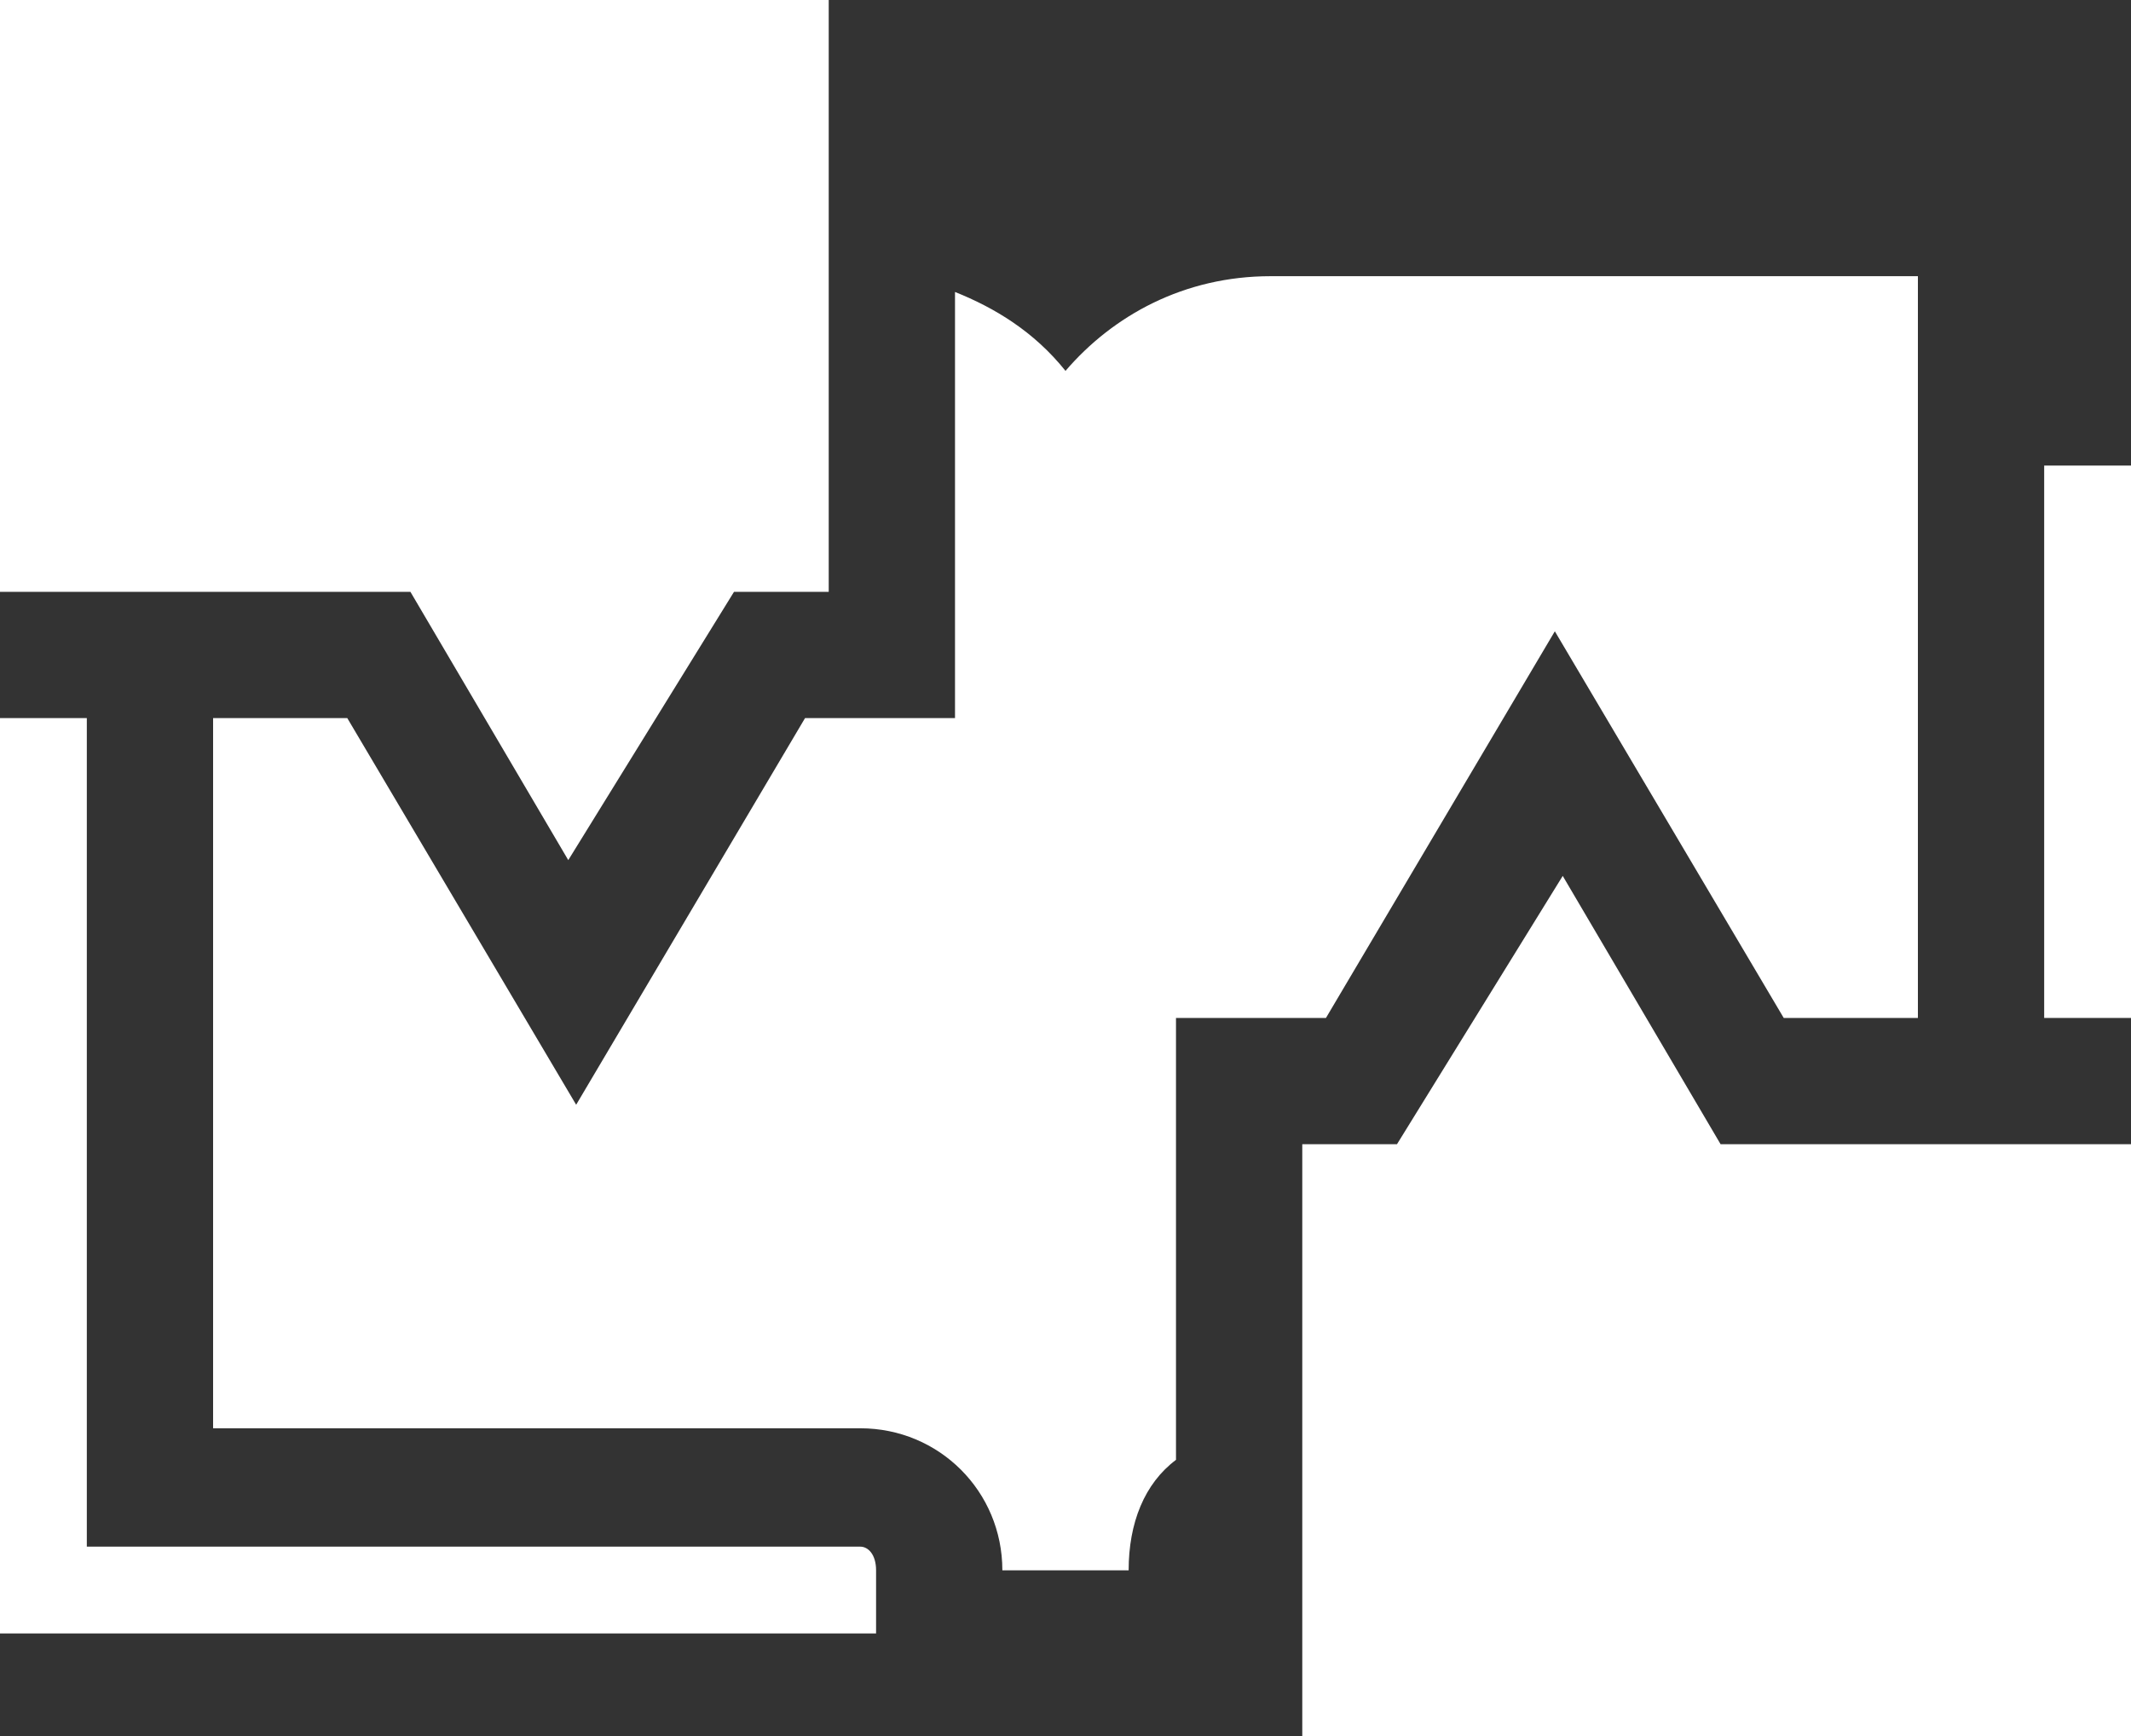
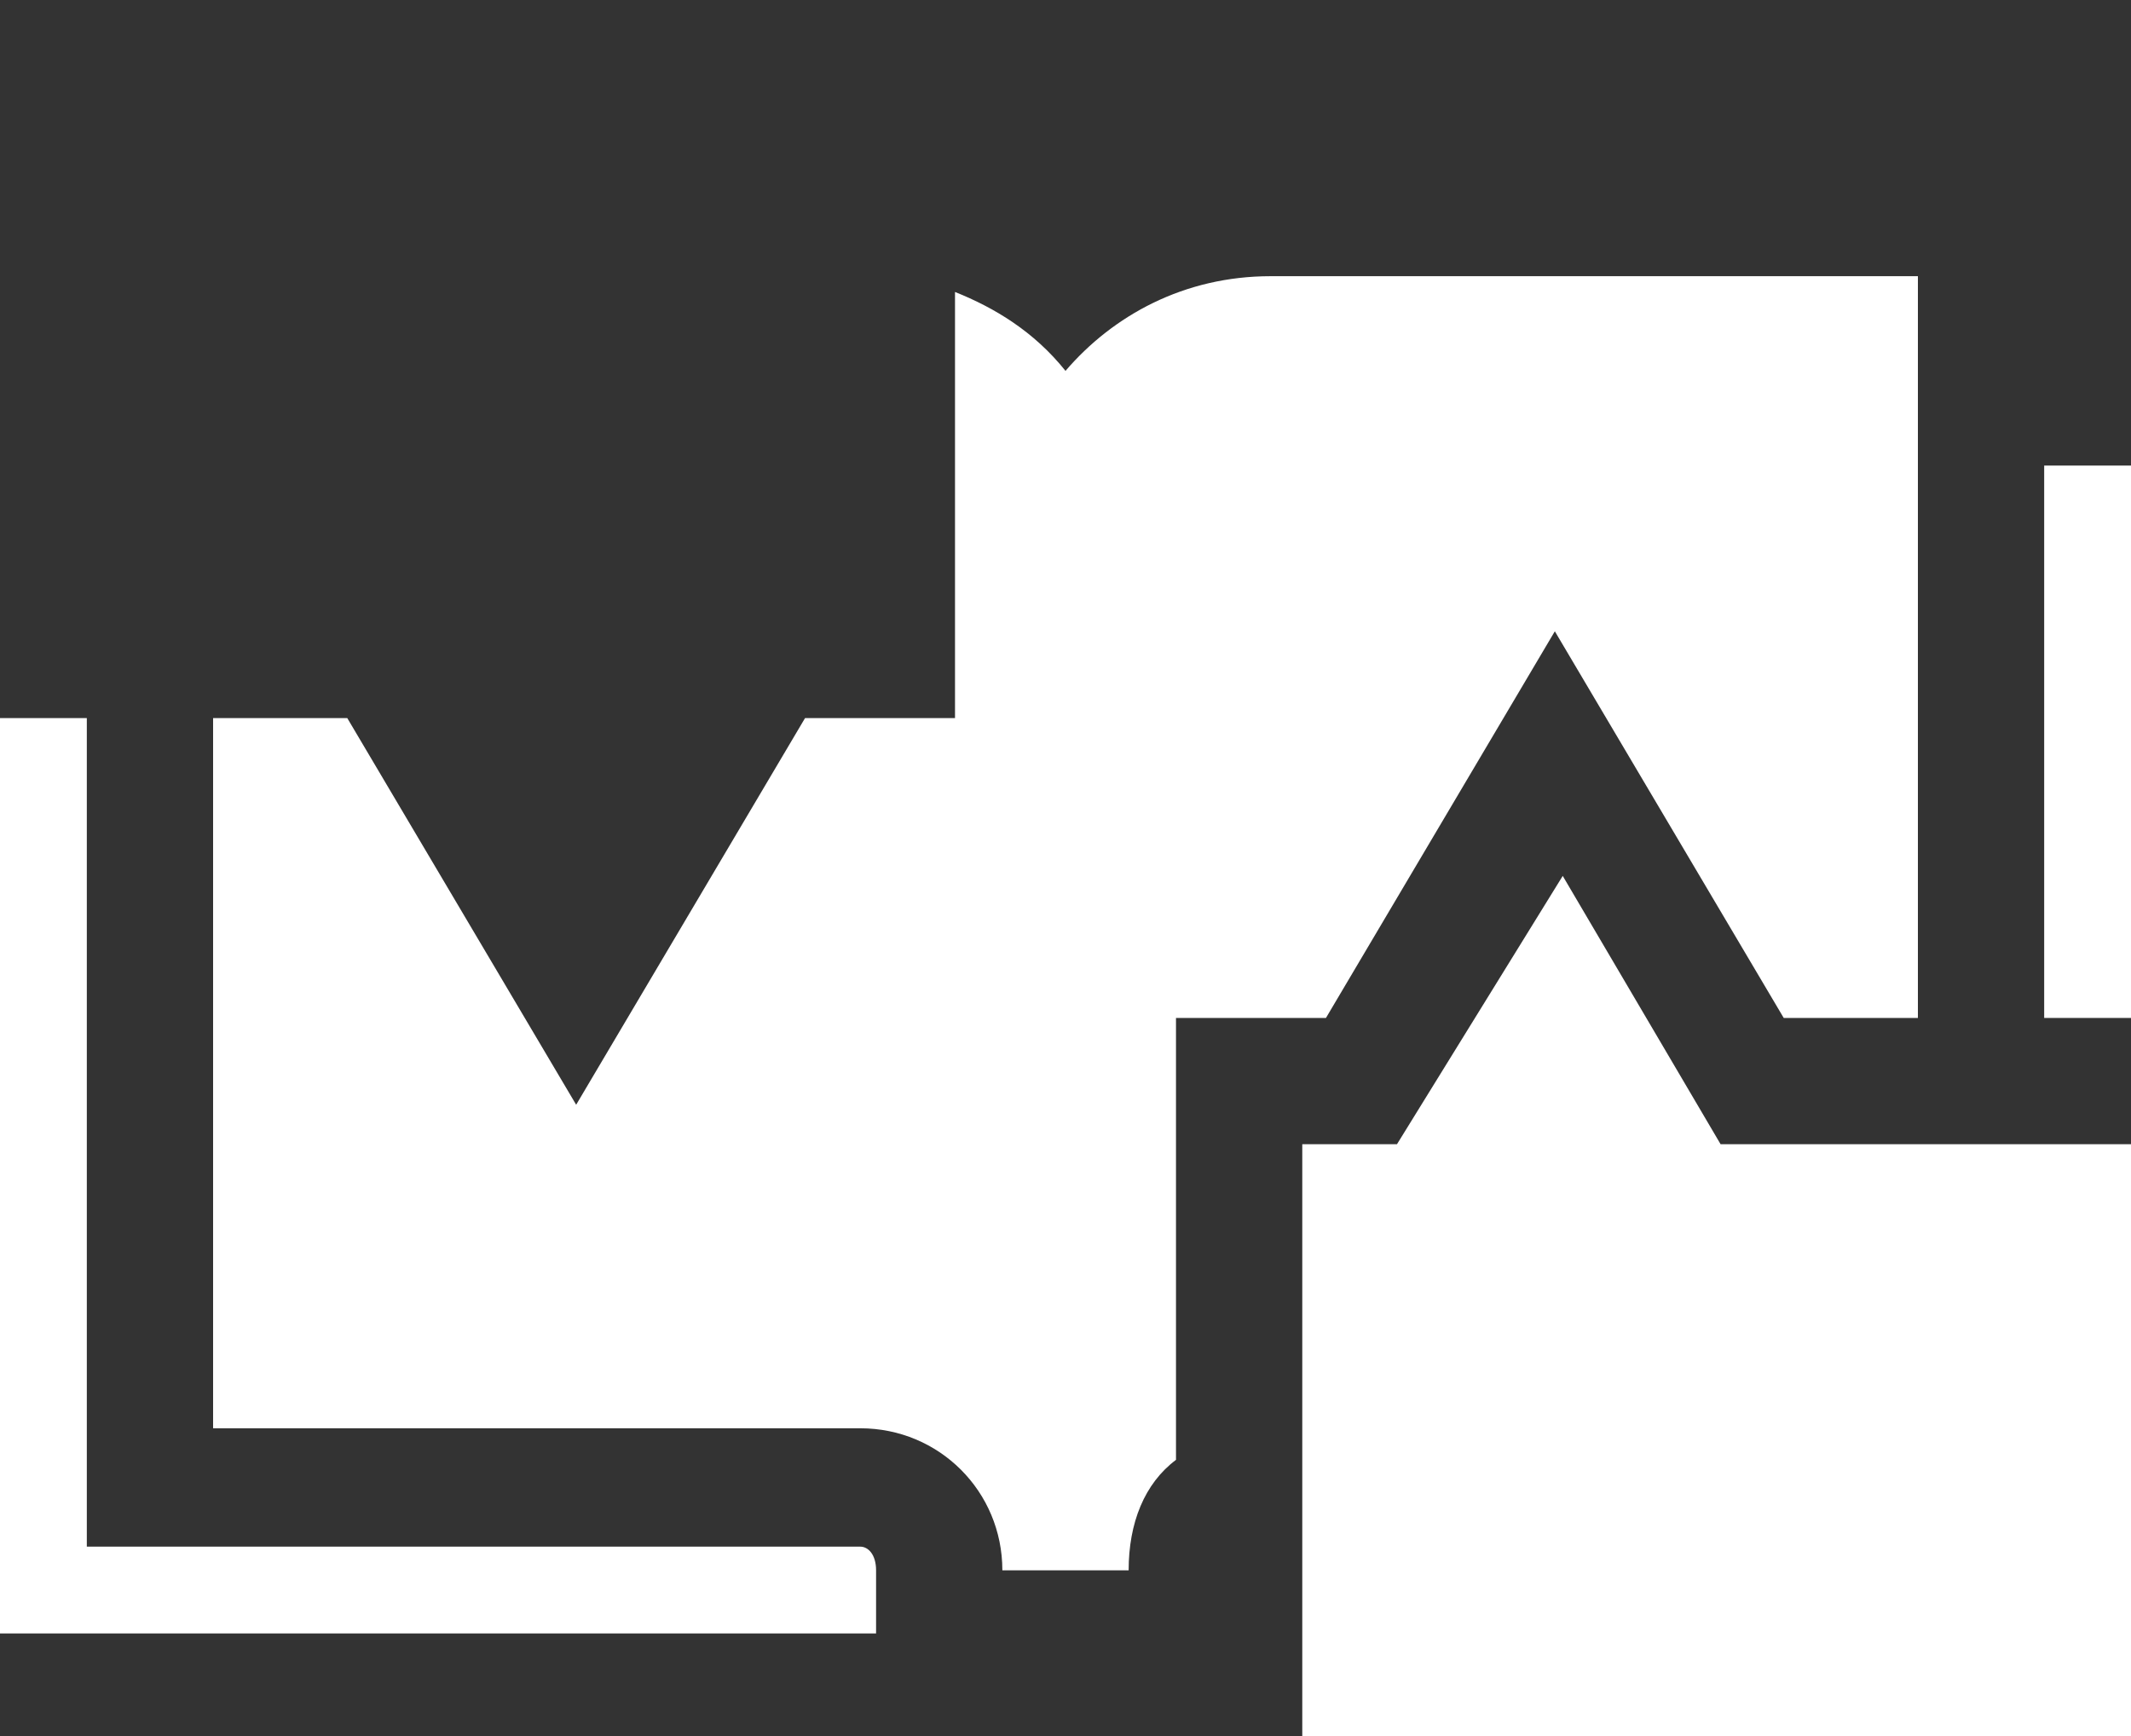
<svg xmlns="http://www.w3.org/2000/svg" version="1.1" id="Capa_1" x="0px" y="0px" viewBox="193.5 386 27 22" style="enable-background:new 193.5 386 27 22;" xml:space="preserve">
  <rect x="193.5" y="386" width="27" height="22" fill="#333333" stroke="none" />
  <style type="text/css">
	.st0{fill:#FFFFFF;}
</style>
  <g>
-     <polygon class="st0" points="200.7,396.9 202.8,393.5 204,393.5 204,386 193.5,386 193.5,393.5 198.7,393.5  " />
    <polygon class="st0" points="213.3,397.1 211.2,400.5 210,400.5 210,408 220.5,408 220.5,400.5 215.3,400.5  " />
    <path class="st0" d="M210.3,398.9l2.9-4.9l0,0l0,0l2.9,4.9h1.7v-9.4h-8.2c-1.1,0-2,0.5-2.6,1.2c-0.4-0.5-0.9-0.8-1.4-1v5.4l0,0   h-1.9l0,0l-2.9,4.9l0,0l0,0l-2.9-4.9h-1.7v9h8.2c1,0,1.8,0.8,1.8,1.8h1.6c0-0.6,0.2-1.1,0.6-1.4v-5.6l0,0H210.3L210.3,398.9z" />
    <rect x="219.4" y="391.9" class="st0" width="1.1" height="7" />
    <path class="st0" d="M204.4,405.6h-9.8l0,0l0,0v-10.5h-1.1v11.6h11.1v-0.8C204.6,405.7,204.5,405.6,204.4,405.6z" />
  </g>
</svg>